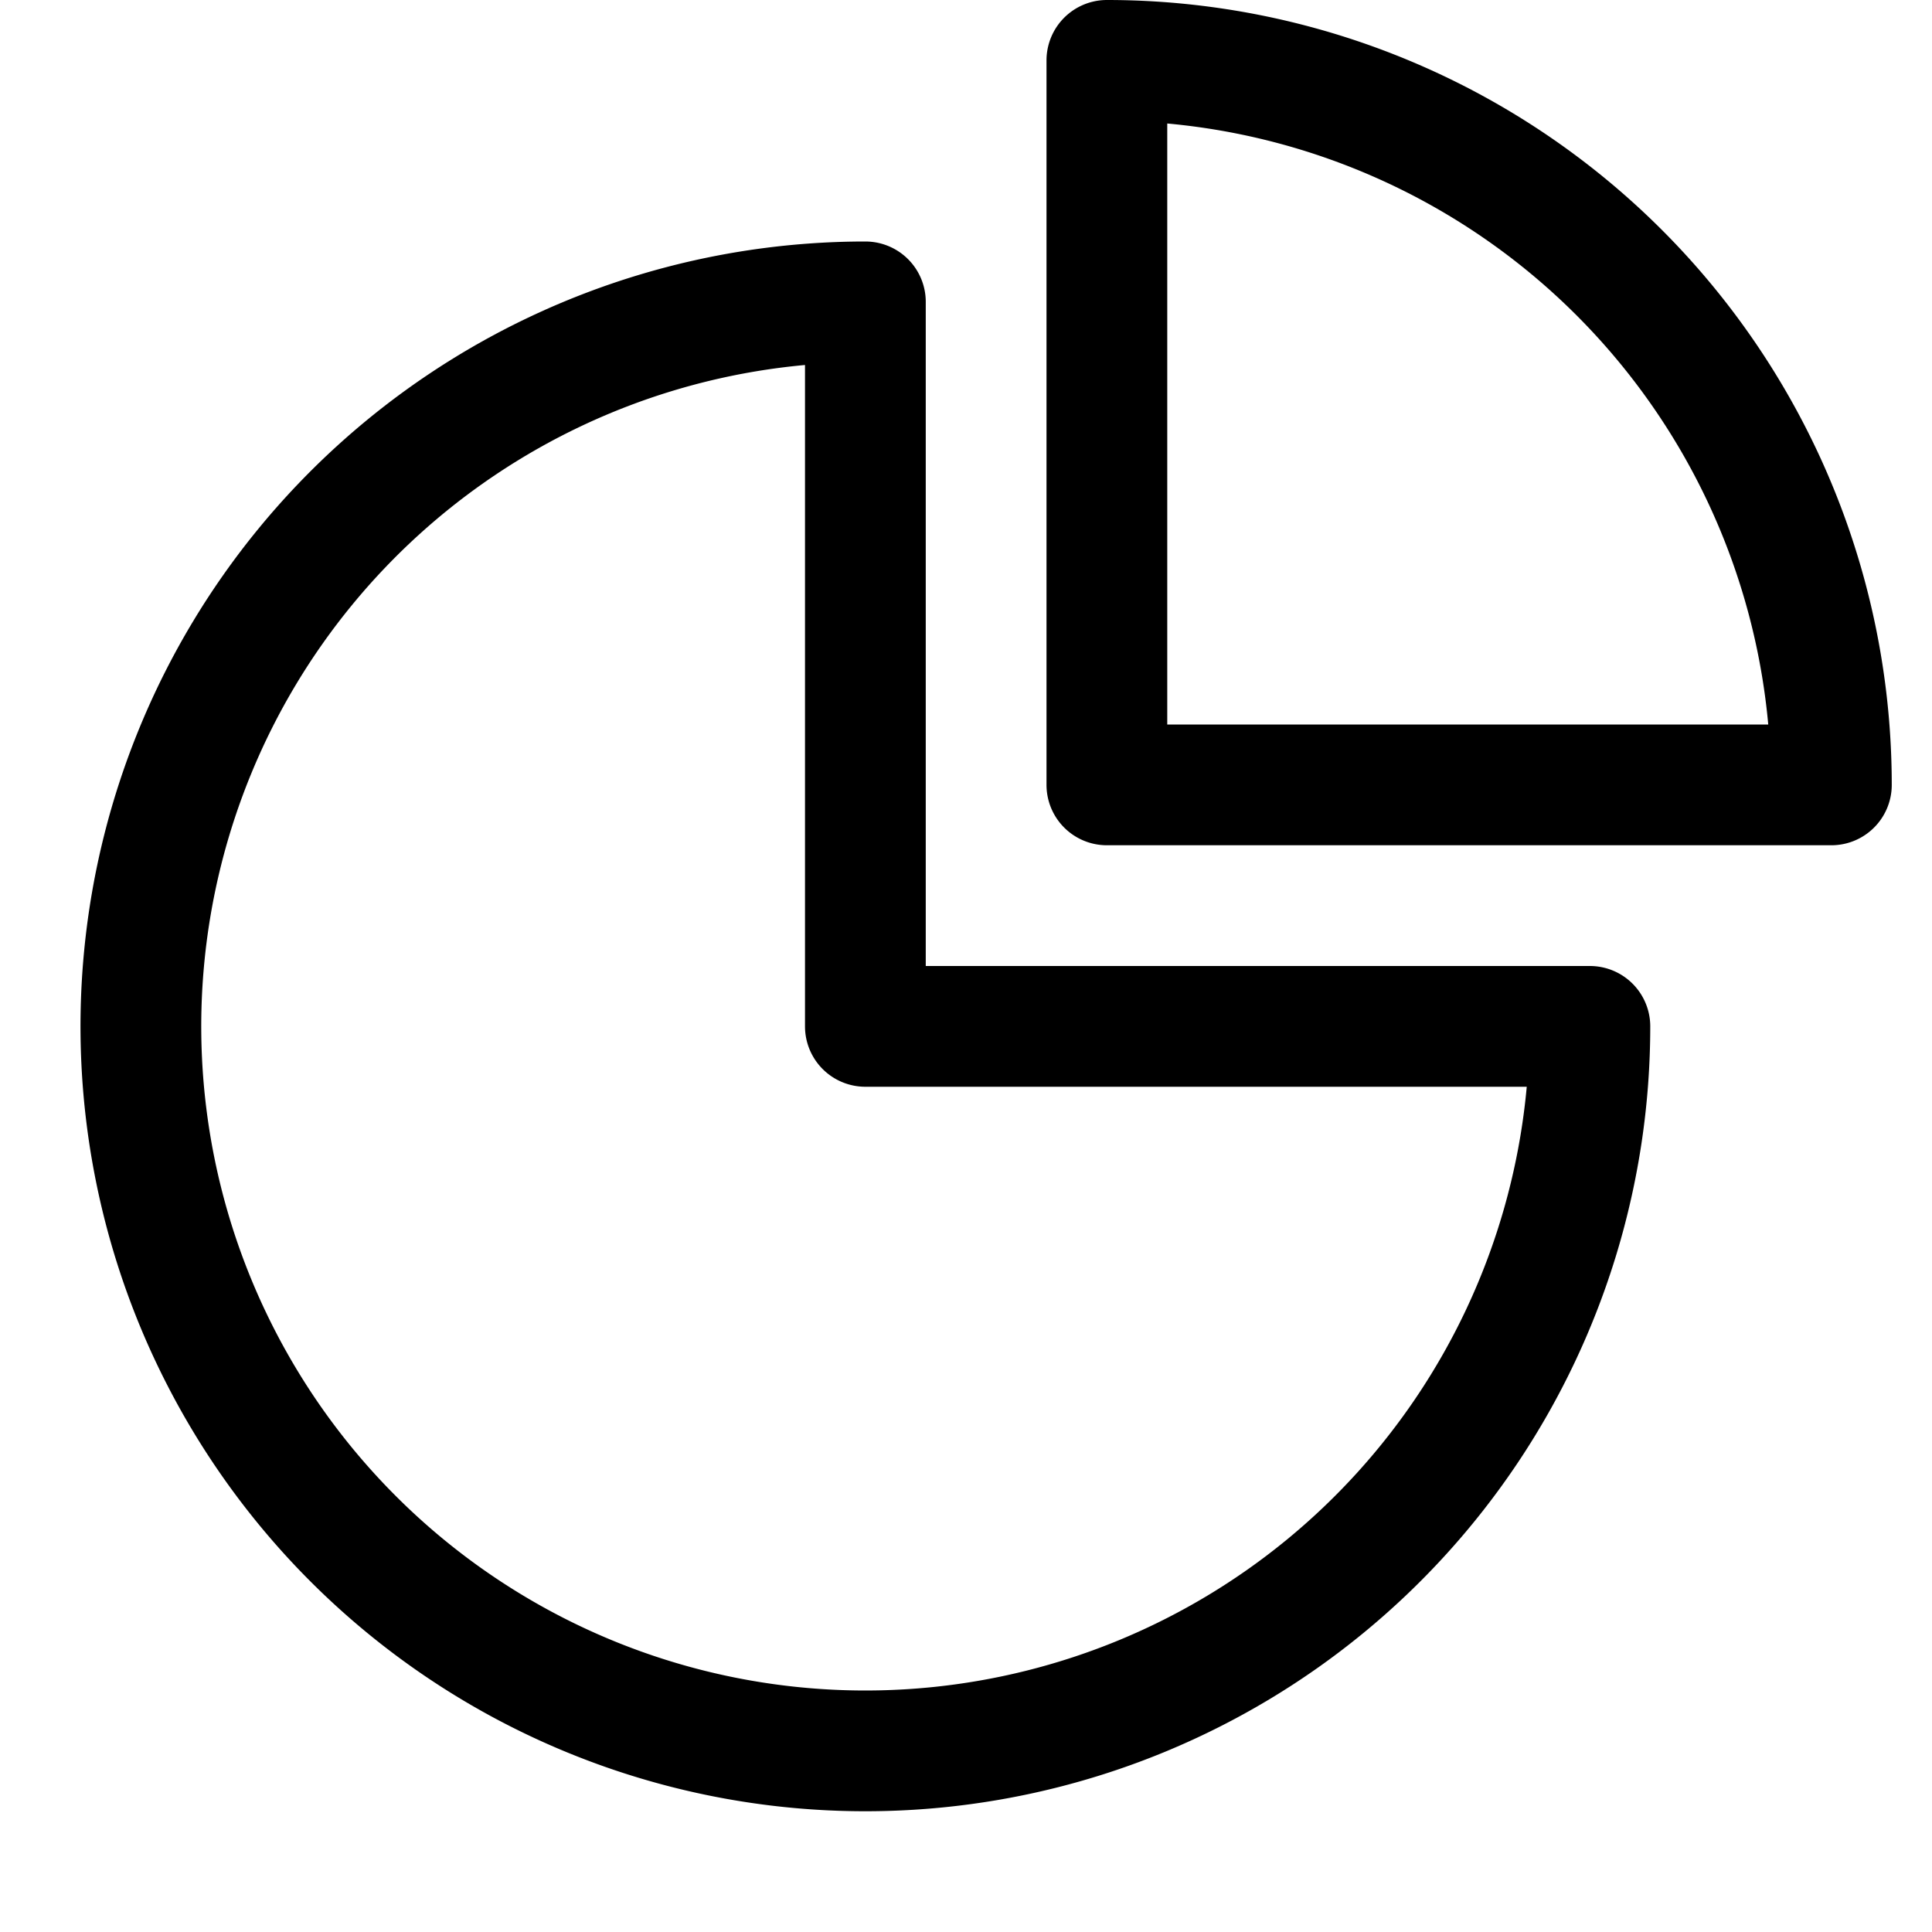
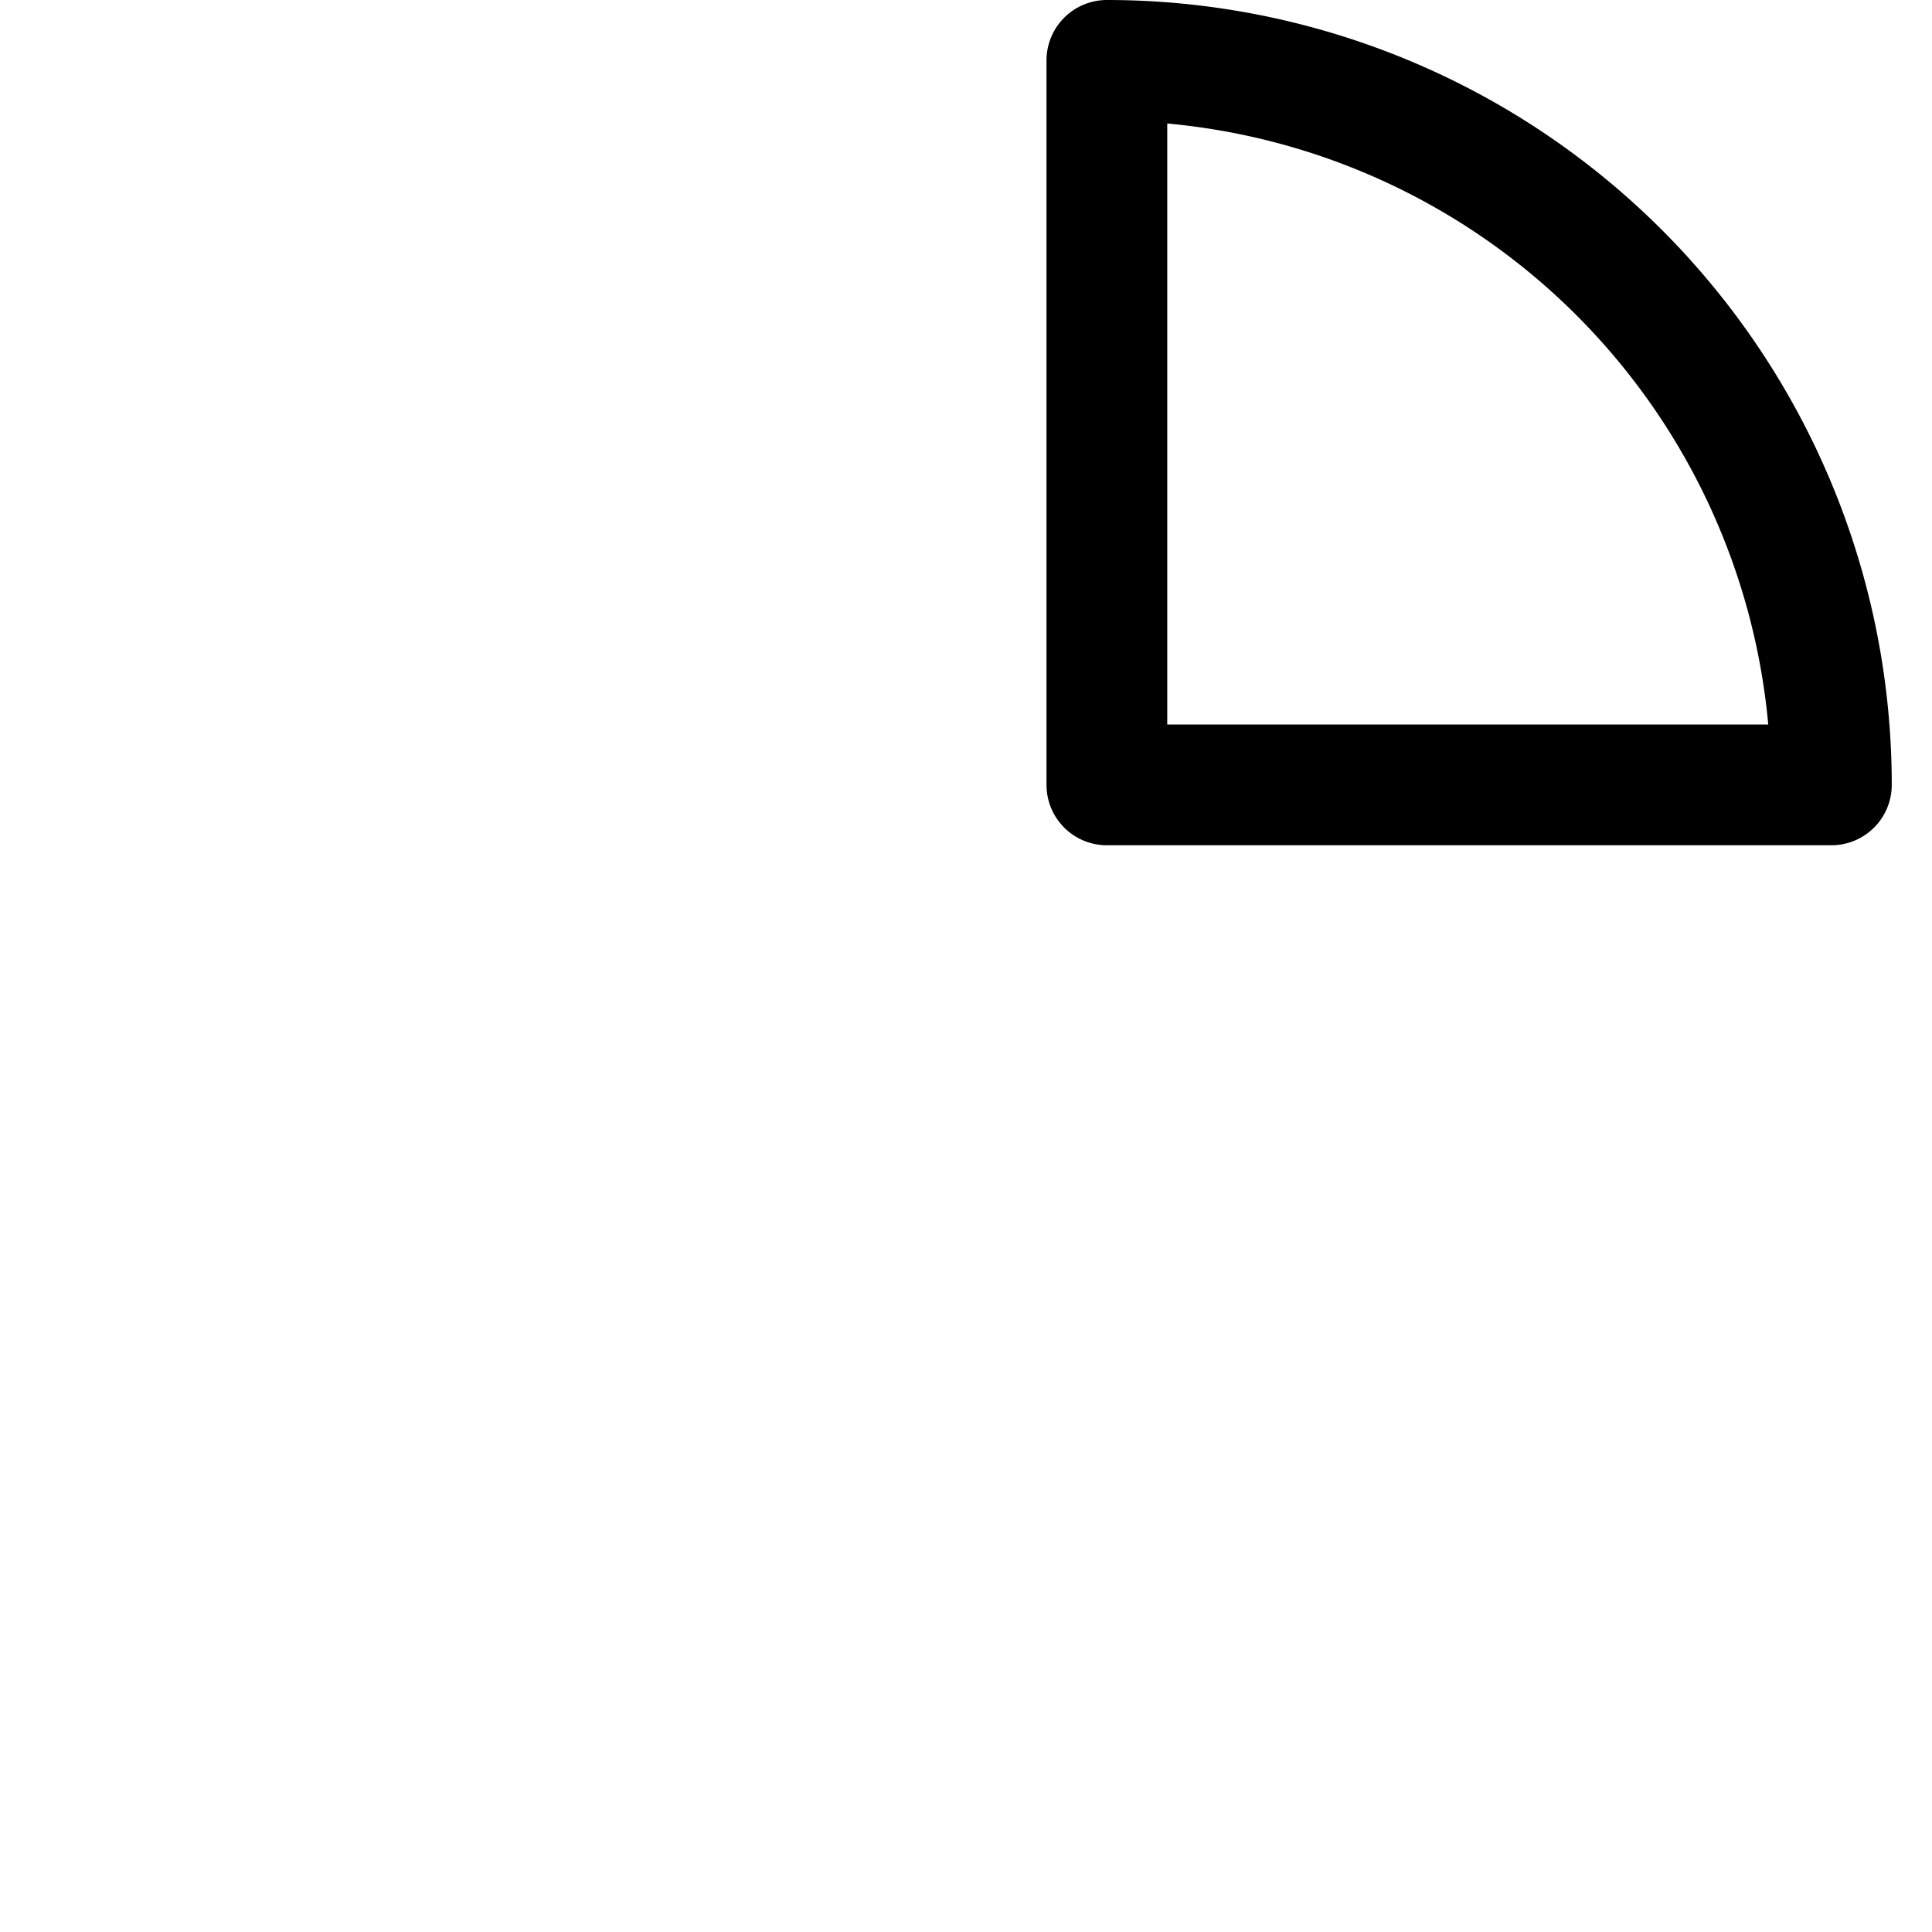
<svg xmlns="http://www.w3.org/2000/svg" width="24" height="24" viewBox="0 0 24 24">
  <g stroke="#000" stroke-width="1.5" fill="none" fill-rule="evenodd" stroke-linecap="round" stroke-linejoin="round">
    <path d="M13.75.75v9h9a9 9 0 0 0-9-9z" />
-     <path d="M10.75 3.75a9 9 0 1 0 9 9h-9v-9z" />
  </g>
</svg>